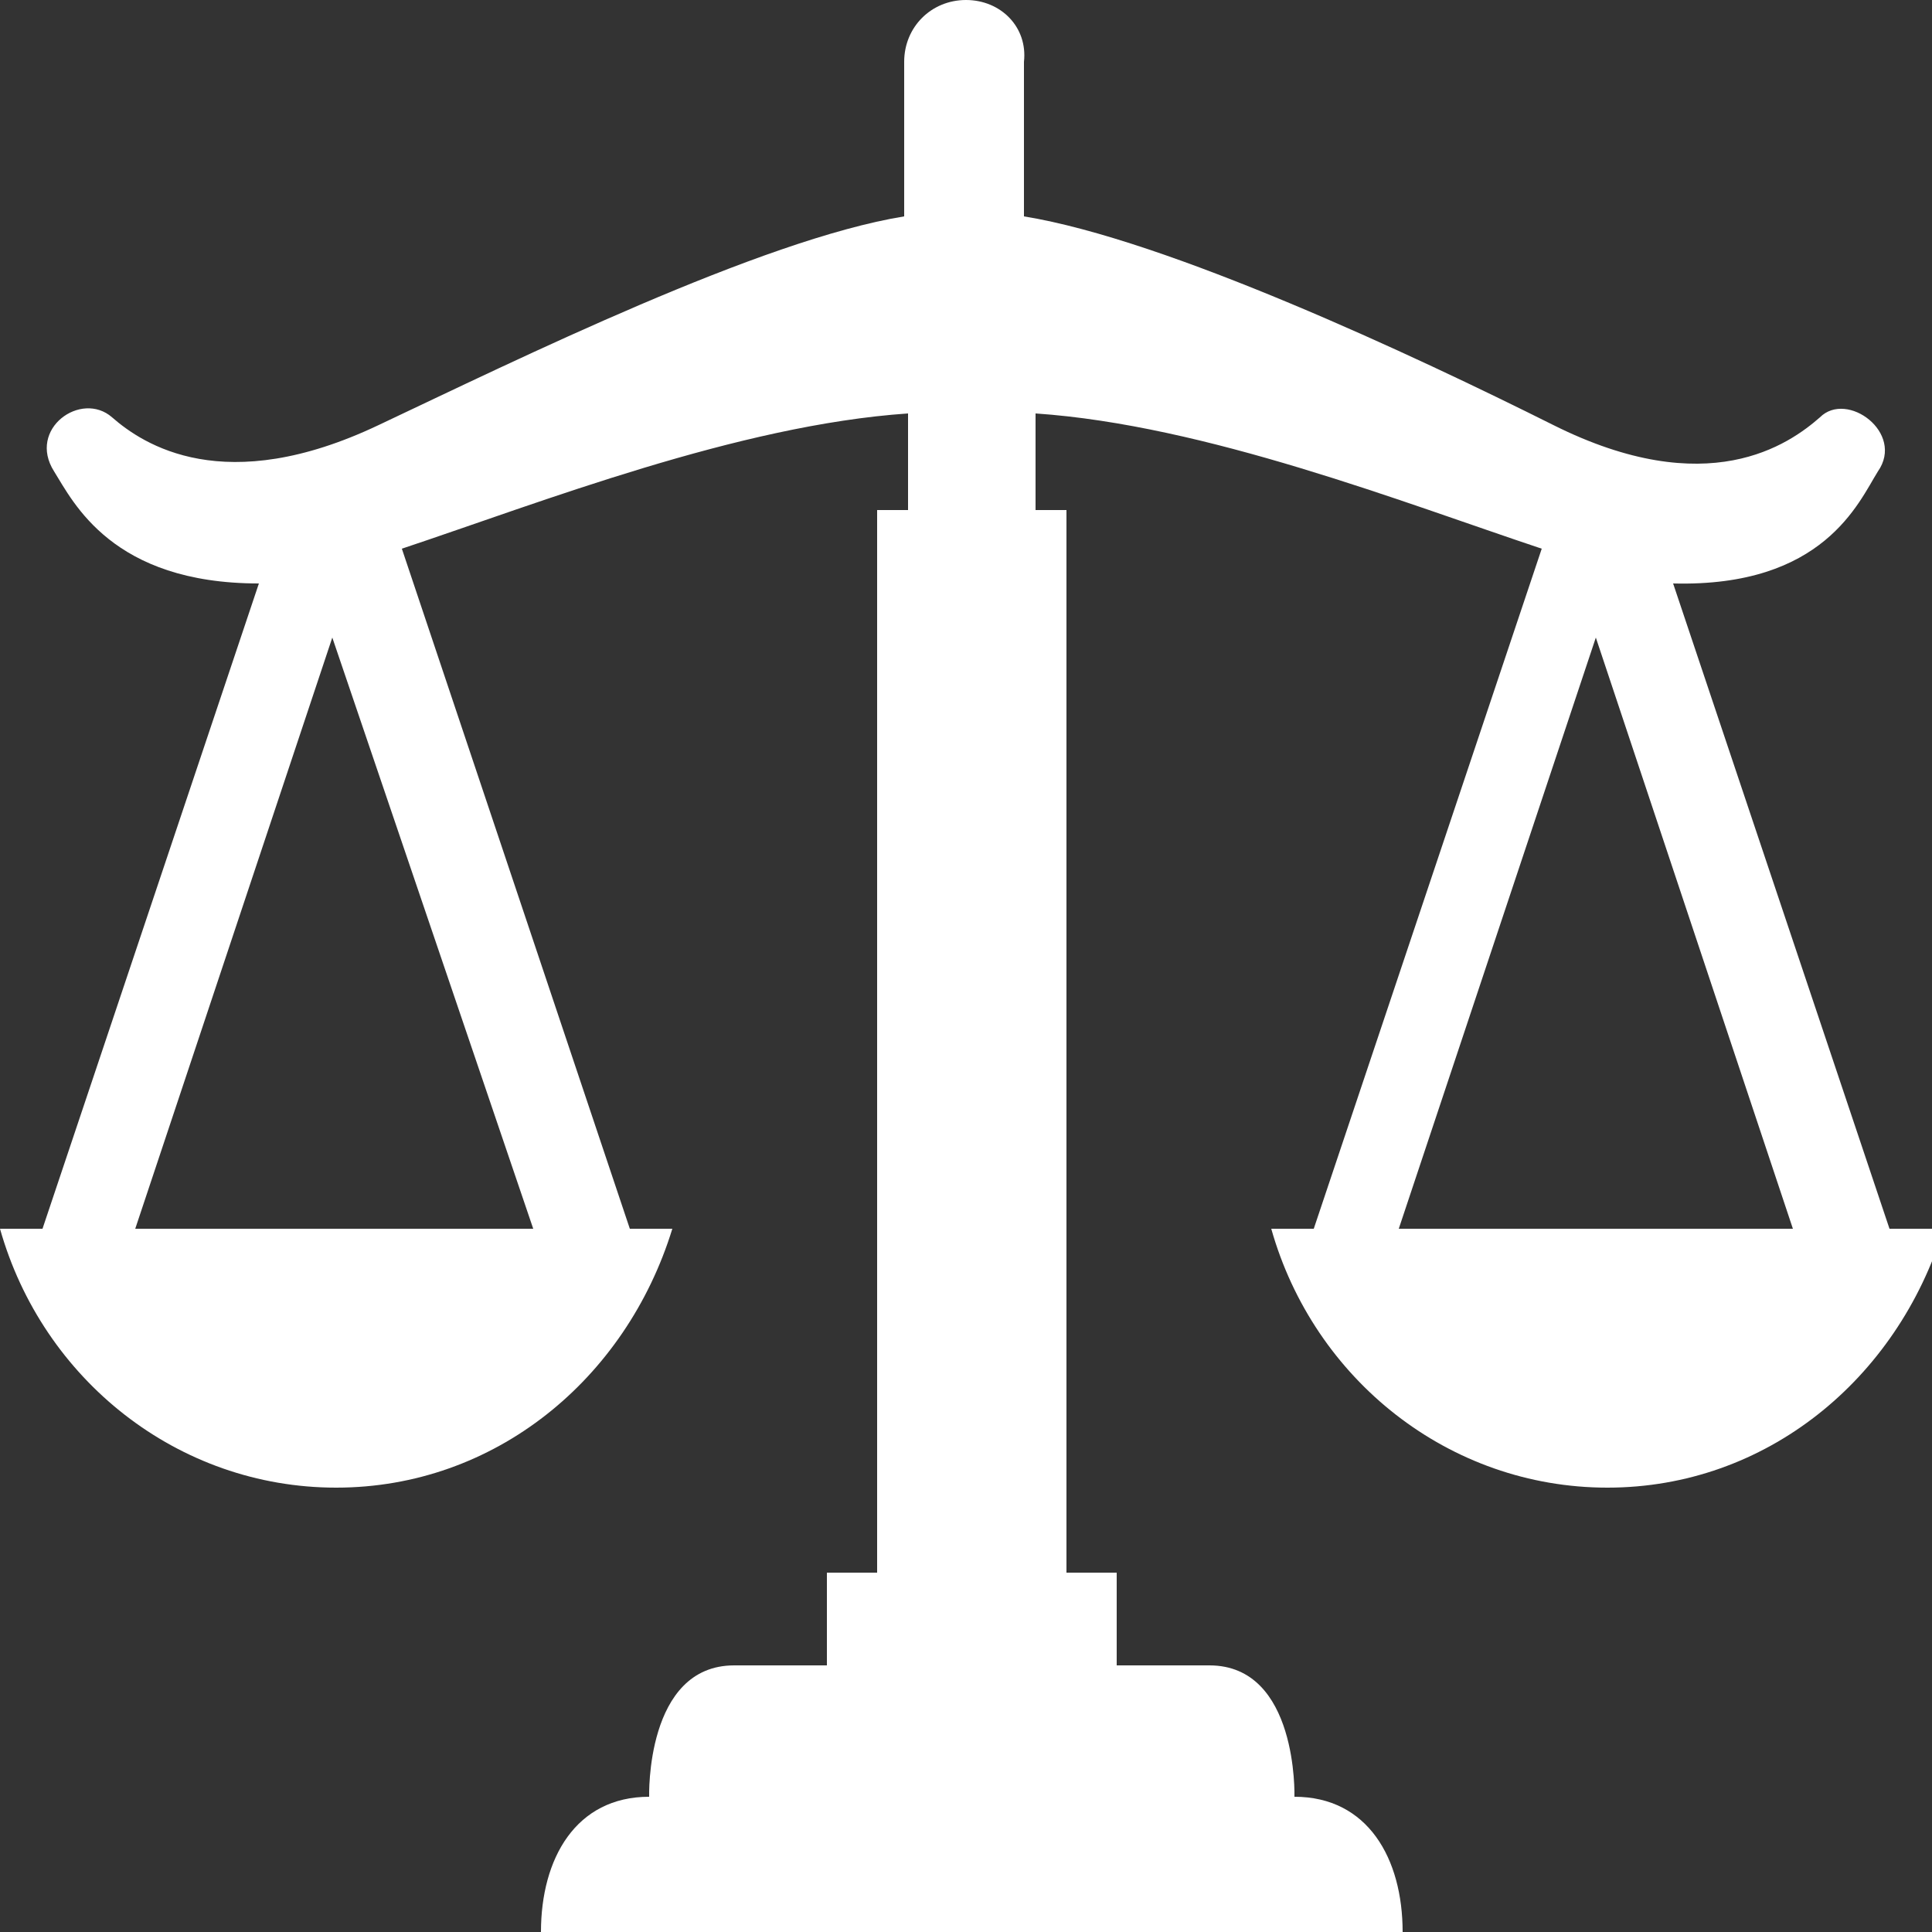
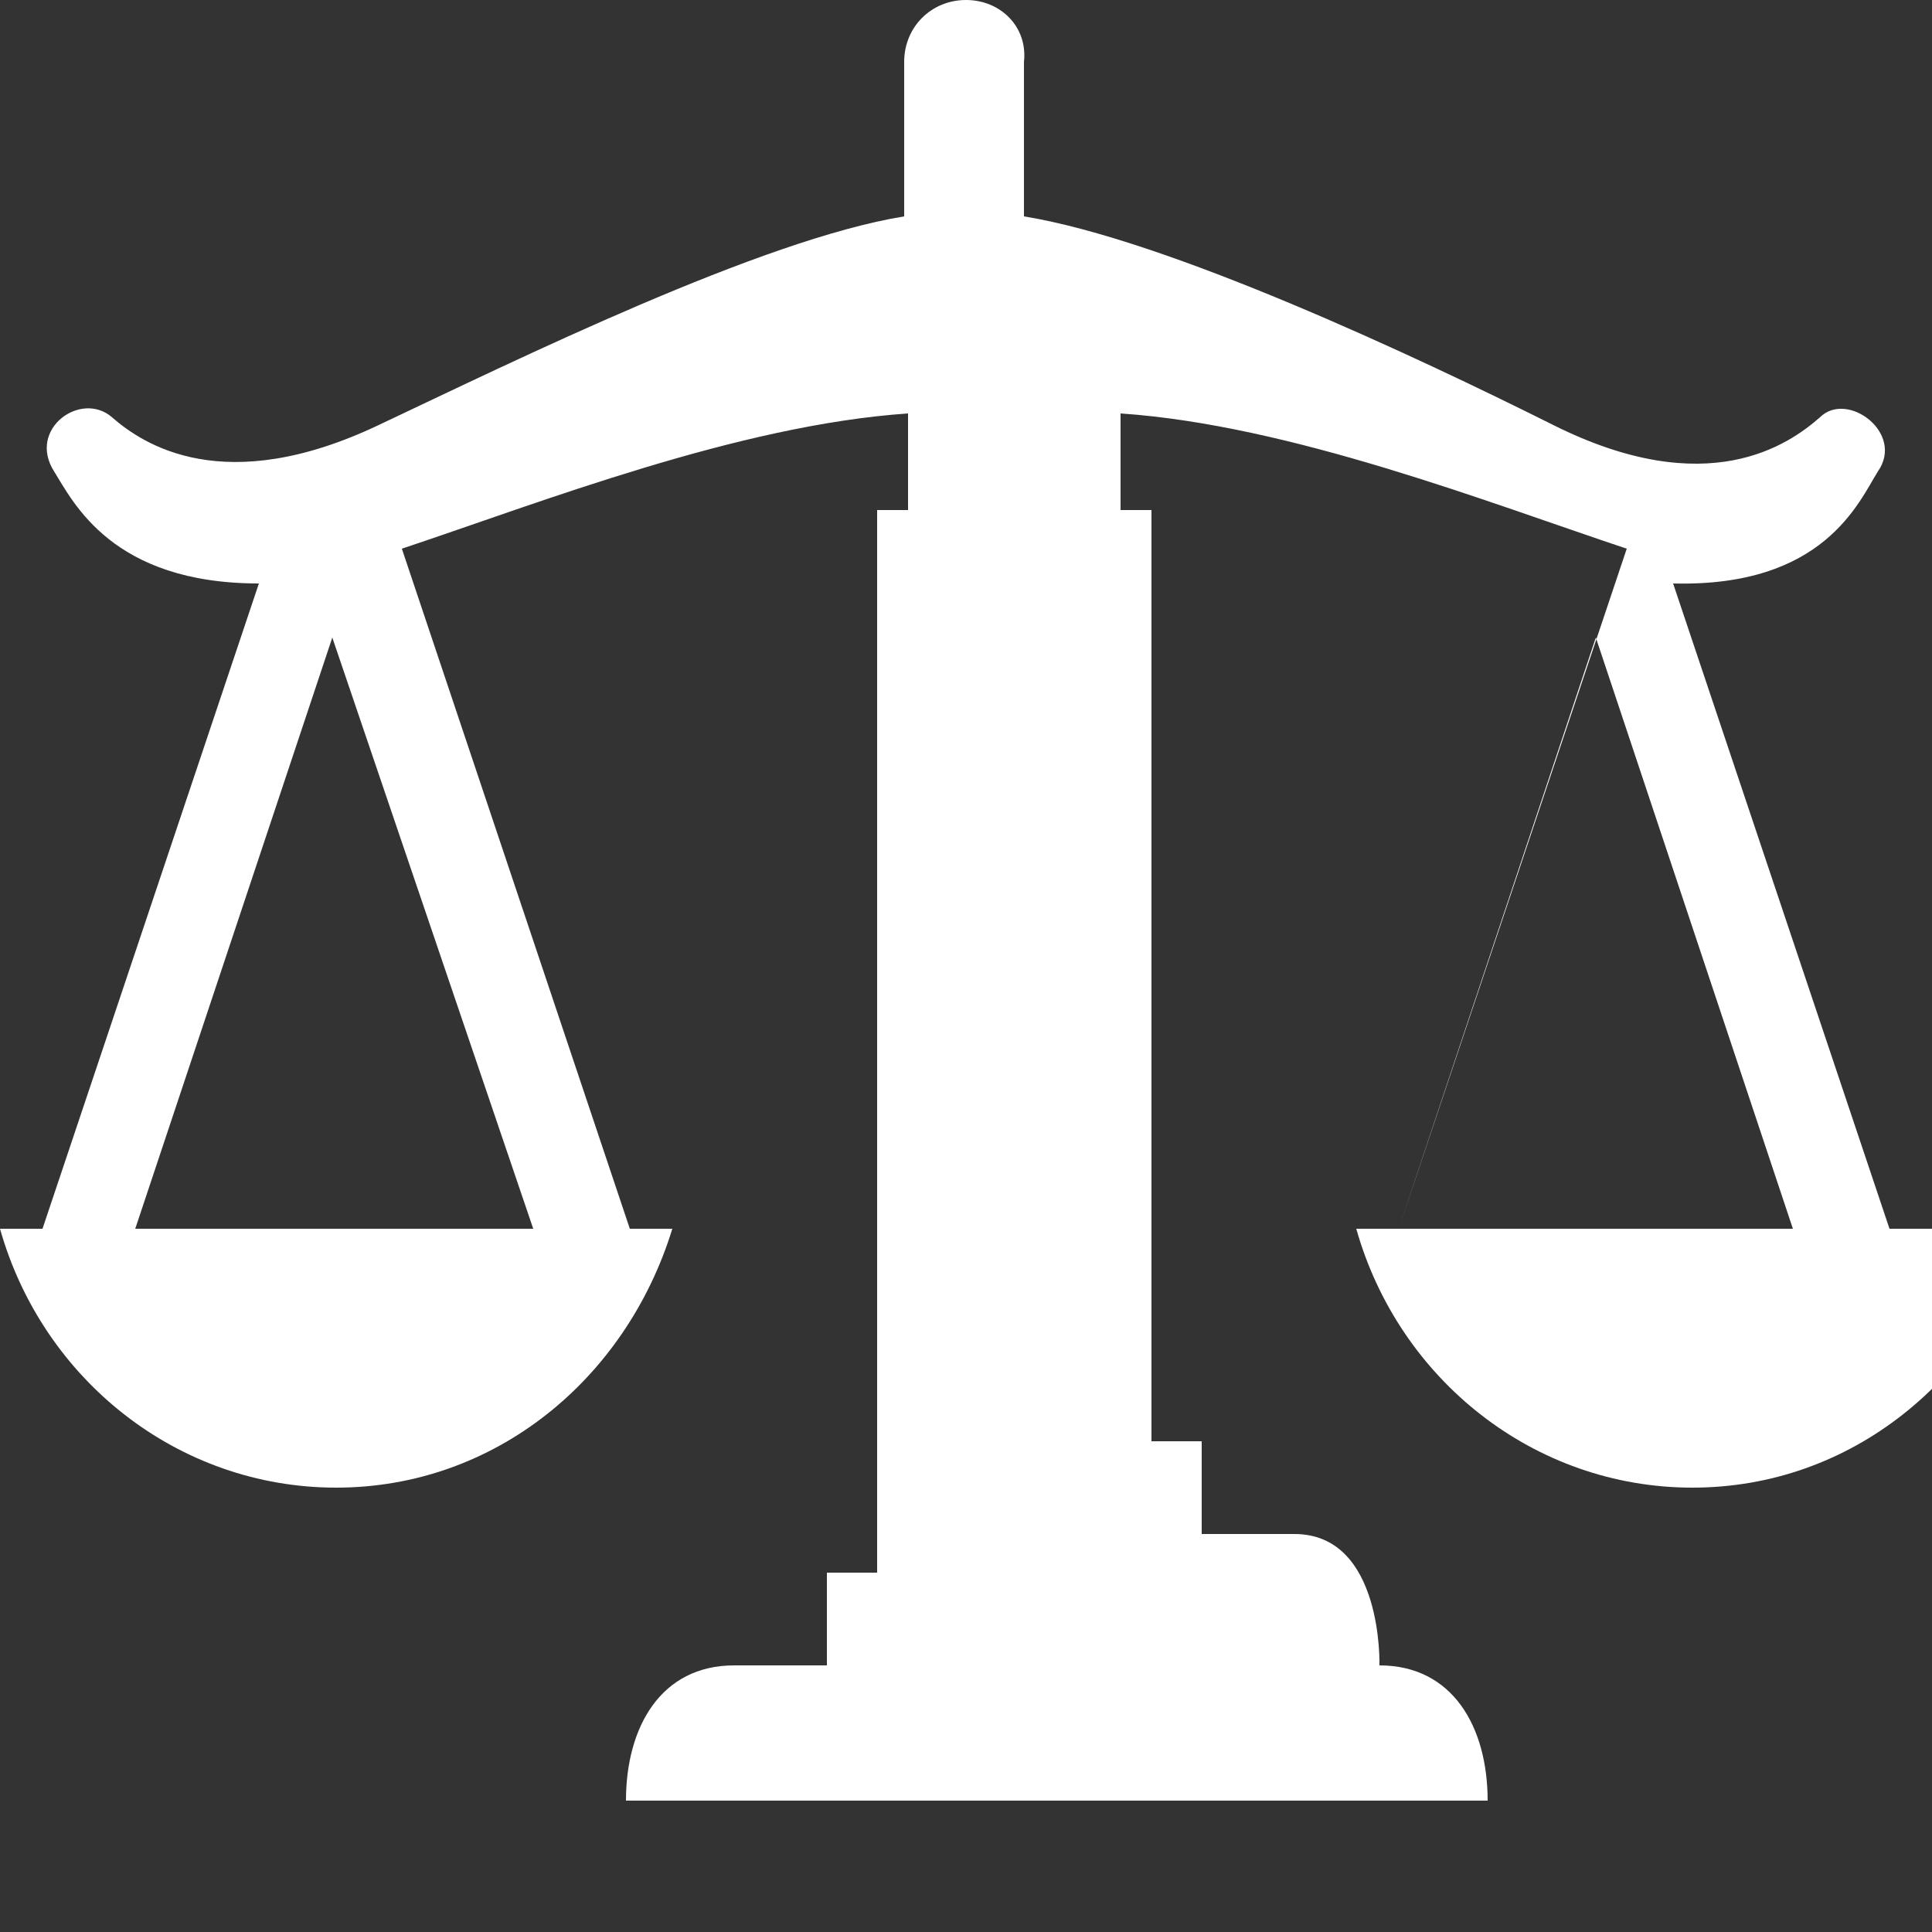
<svg xmlns="http://www.w3.org/2000/svg" version="1.1" id="レイヤー_1" x="0px" y="0px" viewBox="0 0 50 50" style="enable-background:new 0 0 50 50;" xml:space="preserve">
  <rect x="0" y="0" width="50" height="50" fill="#333333" stroke="none" />
  <style type="text/css">
	.st0{fill:#FFFFFF;}
</style>
  <g>
-     <path class="st0" d="M48.9,31.8l-5.6-16.7c0,0,0,0,0,0c3.9,0.1,4.8-2.1,5.3-2.9c0.7-1-0.8-2.1-1.5-1.4c-0.8,0.7-2.9,2.2-6.9,0.2   c-3.6-1.8-10-4.8-13.7-5.4v-4C26.6,0.7,25.9,0,25,0c-0.9,0-1.6,0.7-1.6,1.6v4C19.7,6.2,13.4,9.3,9.8,11c-4,1.9-6.1,0.5-6.9-0.2   c-0.8-0.7-2.2,0.3-1.5,1.4c0.5,0.8,1.5,2.9,5.3,2.9c0,0,0,0,0,0L1.1,31.8H0c1.1,3.9,4.6,6.7,8.7,6.7c4.1,0,7.5-2.8,8.7-6.7h-1.1   l-5.9-17.6c3.6-1.2,8.7-3.2,13.1-3.5v2.5h-0.8v27.5h-1.3v2.4c-0.9,0-1.7,0-2.4,0c-2.3,0-2.2,3.4-2.2,3.4c-1.9,0-2.8,1.6-2.8,3.5   h22.3c0-1.9-0.9-3.5-2.8-3.5c0,0,0.1-3.4-2.2-3.4c-0.7,0-1.6,0-2.4,0v-2.4h-1.3V13.2h-0.8v-2.5c4.4,0.3,9.5,2.3,13.1,3.5l-5.9,17.6   h-1.1c1.1,3.9,4.6,6.7,8.7,6.7c4.1,0,7.5-2.8,8.7-6.7L48.9,31.8L48.9,31.8z M13.8,31.8H3.5l5.1-15.3L13.8,31.8z M36.2,31.8   l5.1-15.3l5.1,15.3H36.2z" />
+     <path class="st0" d="M48.9,31.8l-5.6-16.7c0,0,0,0,0,0c3.9,0.1,4.8-2.1,5.3-2.9c0.7-1-0.8-2.1-1.5-1.4c-0.8,0.7-2.9,2.2-6.9,0.2   c-3.6-1.8-10-4.8-13.7-5.4v-4C26.6,0.7,25.9,0,25,0c-0.9,0-1.6,0.7-1.6,1.6v4C19.7,6.2,13.4,9.3,9.8,11c-4,1.9-6.1,0.5-6.9-0.2   c-0.8-0.7-2.2,0.3-1.5,1.4c0.5,0.8,1.5,2.9,5.3,2.9c0,0,0,0,0,0L1.1,31.8H0c1.1,3.9,4.6,6.7,8.7,6.7c4.1,0,7.5-2.8,8.7-6.7h-1.1   l-5.9-17.6c3.6-1.2,8.7-3.2,13.1-3.5v2.5h-0.8v27.5h-1.3v2.4c-0.9,0-1.7,0-2.4,0c-1.9,0-2.8,1.6-2.8,3.5   h22.3c0-1.9-0.9-3.5-2.8-3.5c0,0,0.1-3.4-2.2-3.4c-0.7,0-1.6,0-2.4,0v-2.4h-1.3V13.2h-0.8v-2.5c4.4,0.3,9.5,2.3,13.1,3.5l-5.9,17.6   h-1.1c1.1,3.9,4.6,6.7,8.7,6.7c4.1,0,7.5-2.8,8.7-6.7L48.9,31.8L48.9,31.8z M13.8,31.8H3.5l5.1-15.3L13.8,31.8z M36.2,31.8   l5.1-15.3l5.1,15.3H36.2z" />
  </g>
</svg>